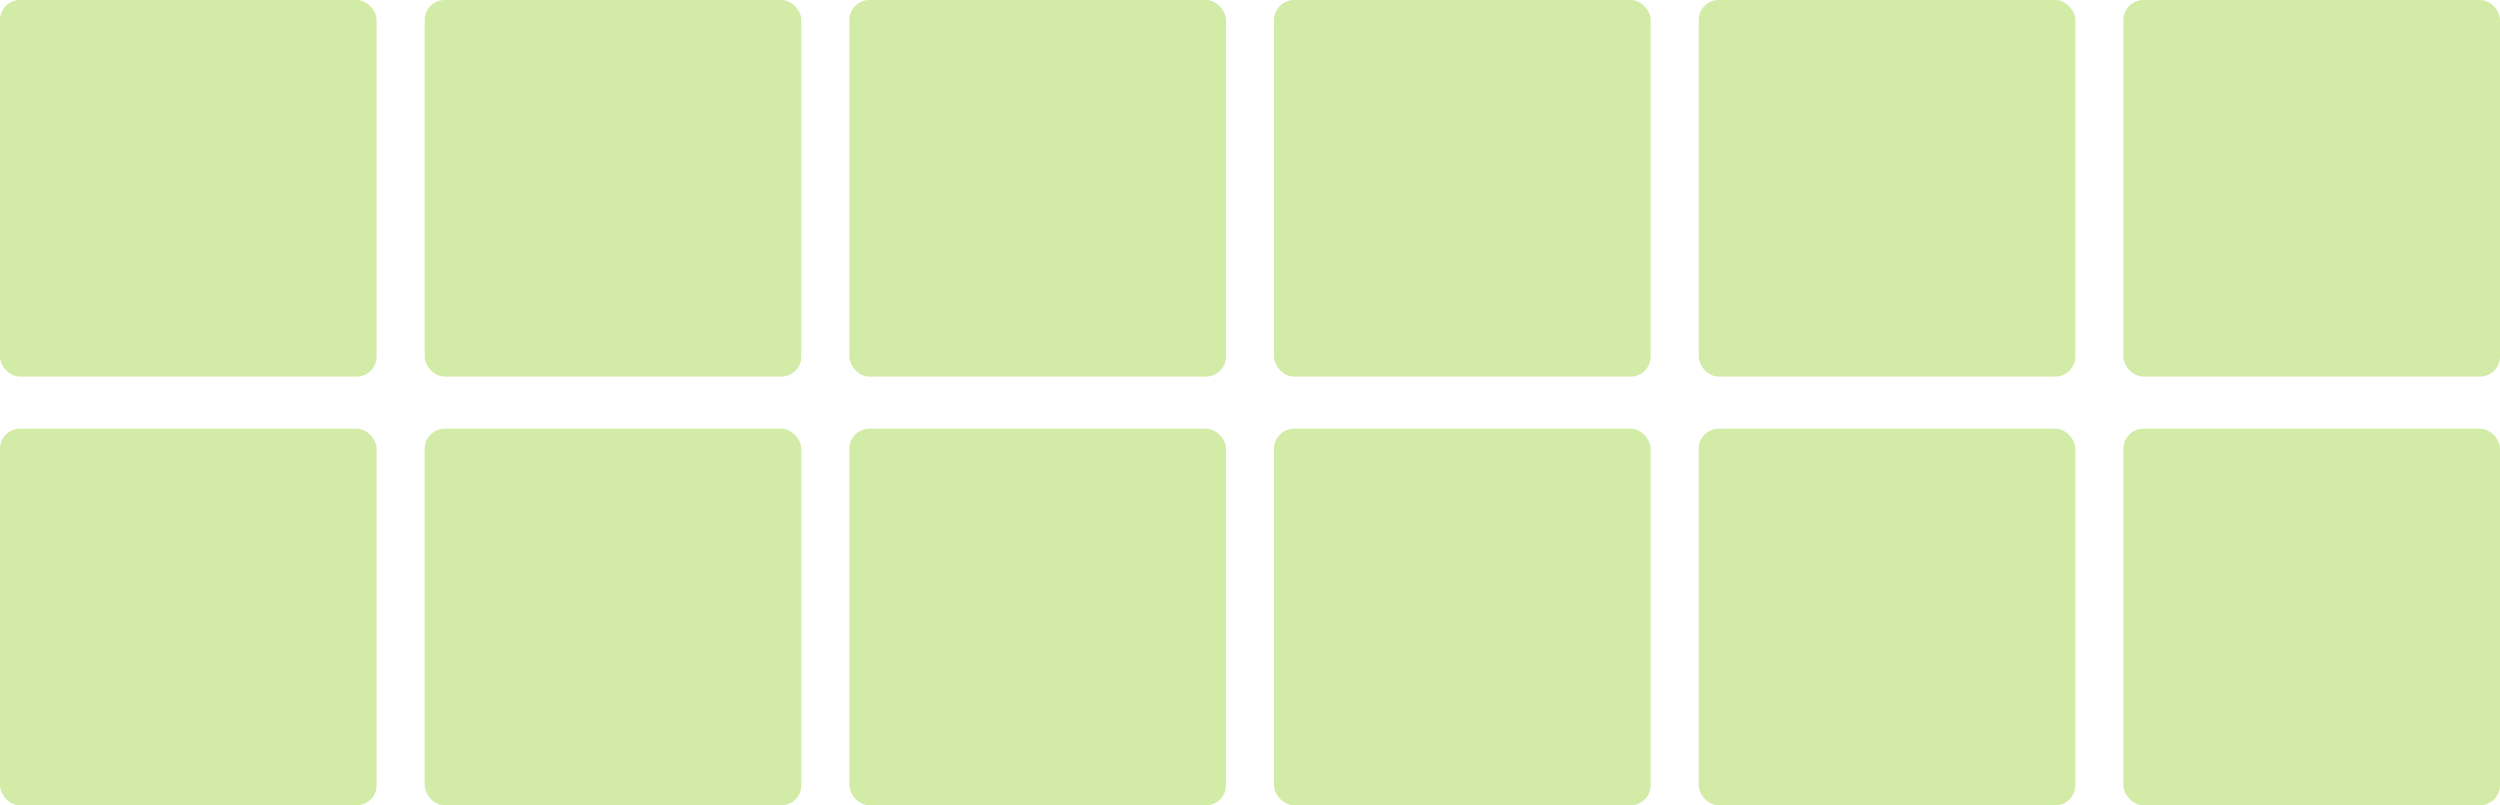
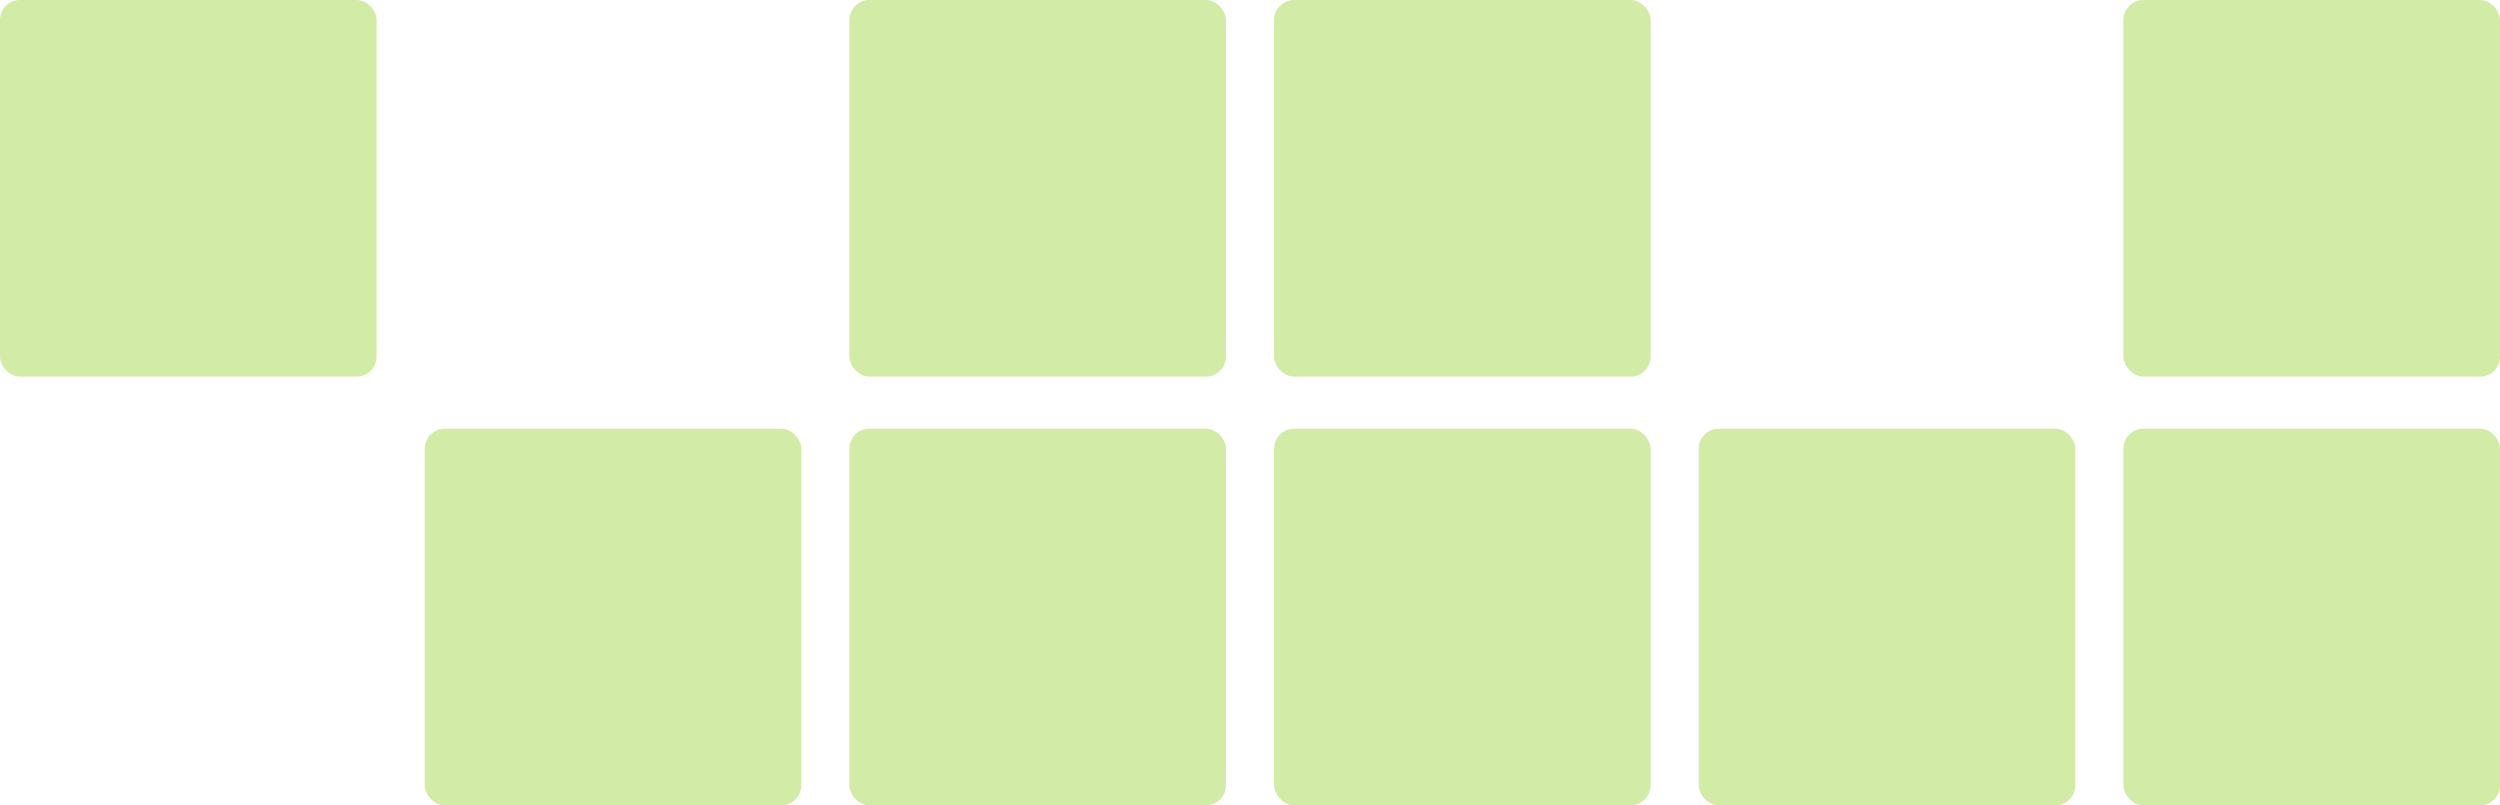
<svg xmlns="http://www.w3.org/2000/svg" id="a" width="1248" height="402" viewBox="0 0 1248 402">
  <rect id="b" width="188" height="188" rx="10" ry="10" style="fill:#d2eba7; stroke-width:0px;" />
-   <rect id="c" y="214" width="188" height="188" rx="10" ry="10" style="fill:#d2eba7; stroke-width:0px;" />
  <rect id="d" x="212" y="214" width="188" height="188" rx="10" ry="10" style="fill:#d2eba7; stroke-width:0px;" />
  <rect id="e" x="424" y="214" width="188" height="188" rx="10" ry="10" style="fill:#d2eba7; stroke-width:0px;" />
  <rect id="f" x="636" y="214" width="188" height="188" rx="10" ry="10" style="fill:#d2eba7; stroke-width:0px;" />
  <rect id="g" x="848" y="214" width="188" height="188" rx="10" ry="10" style="fill:#d2eba7; stroke-width:0px;" />
  <rect id="h" x="1060" y="214" width="188" height="188" rx="10" ry="10" style="fill:#d2eba7; stroke-width:0px;" />
-   <rect id="i" x="212" width="188" height="188" rx="10" ry="10" style="fill:#d2eba7; stroke-width:0px;" />
  <rect id="j" x="424" width="188" height="188" rx="10" ry="10" style="fill:#d2eba7; stroke-width:0px;" />
  <rect id="k" x="636" width="188" height="188" rx="10" ry="10" style="fill:#d2eba7; stroke-width:0px;" />
-   <rect id="l" x="848" width="188" height="188" rx="10" ry="10" style="fill:#d2eba7; stroke-width:0px;" />
  <rect id="m" x="1060" width="188" height="188" rx="10" ry="10" style="fill:#d2eba7; stroke-width:0px;" />
</svg>